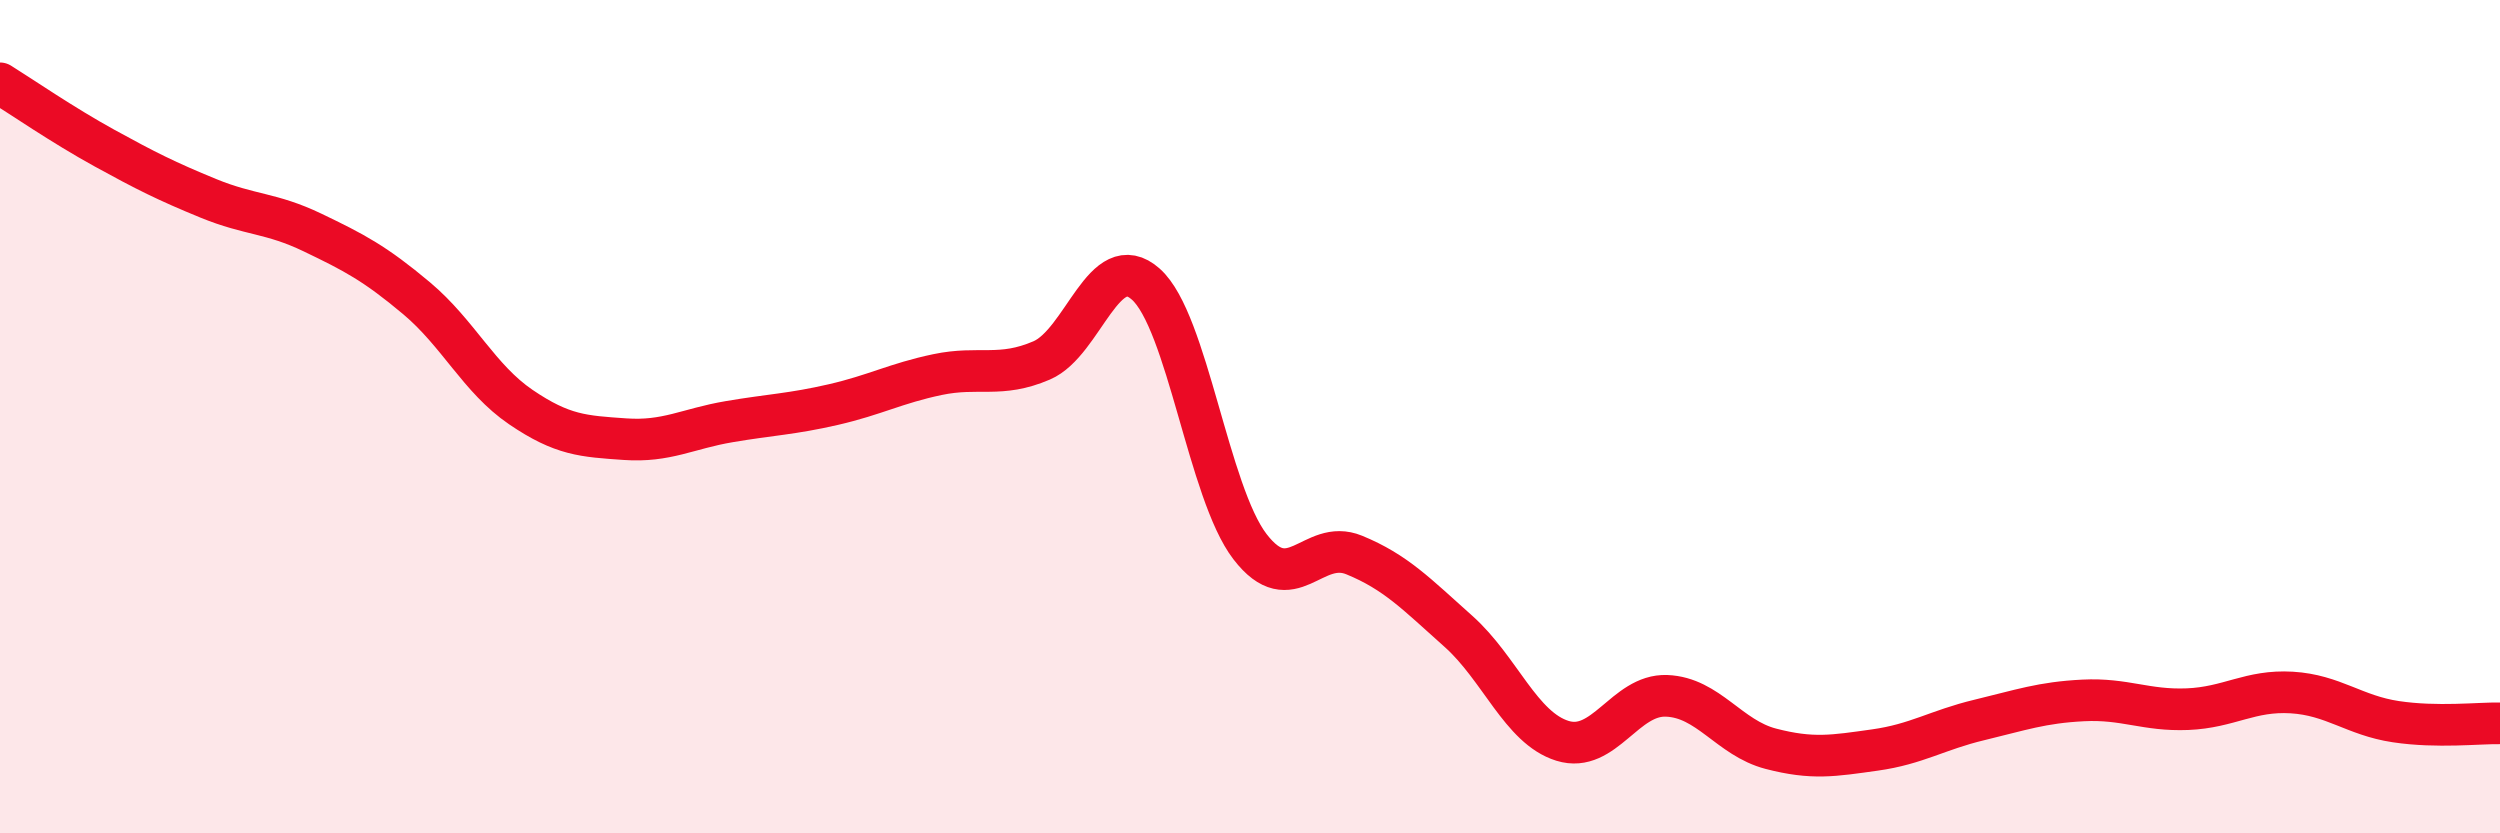
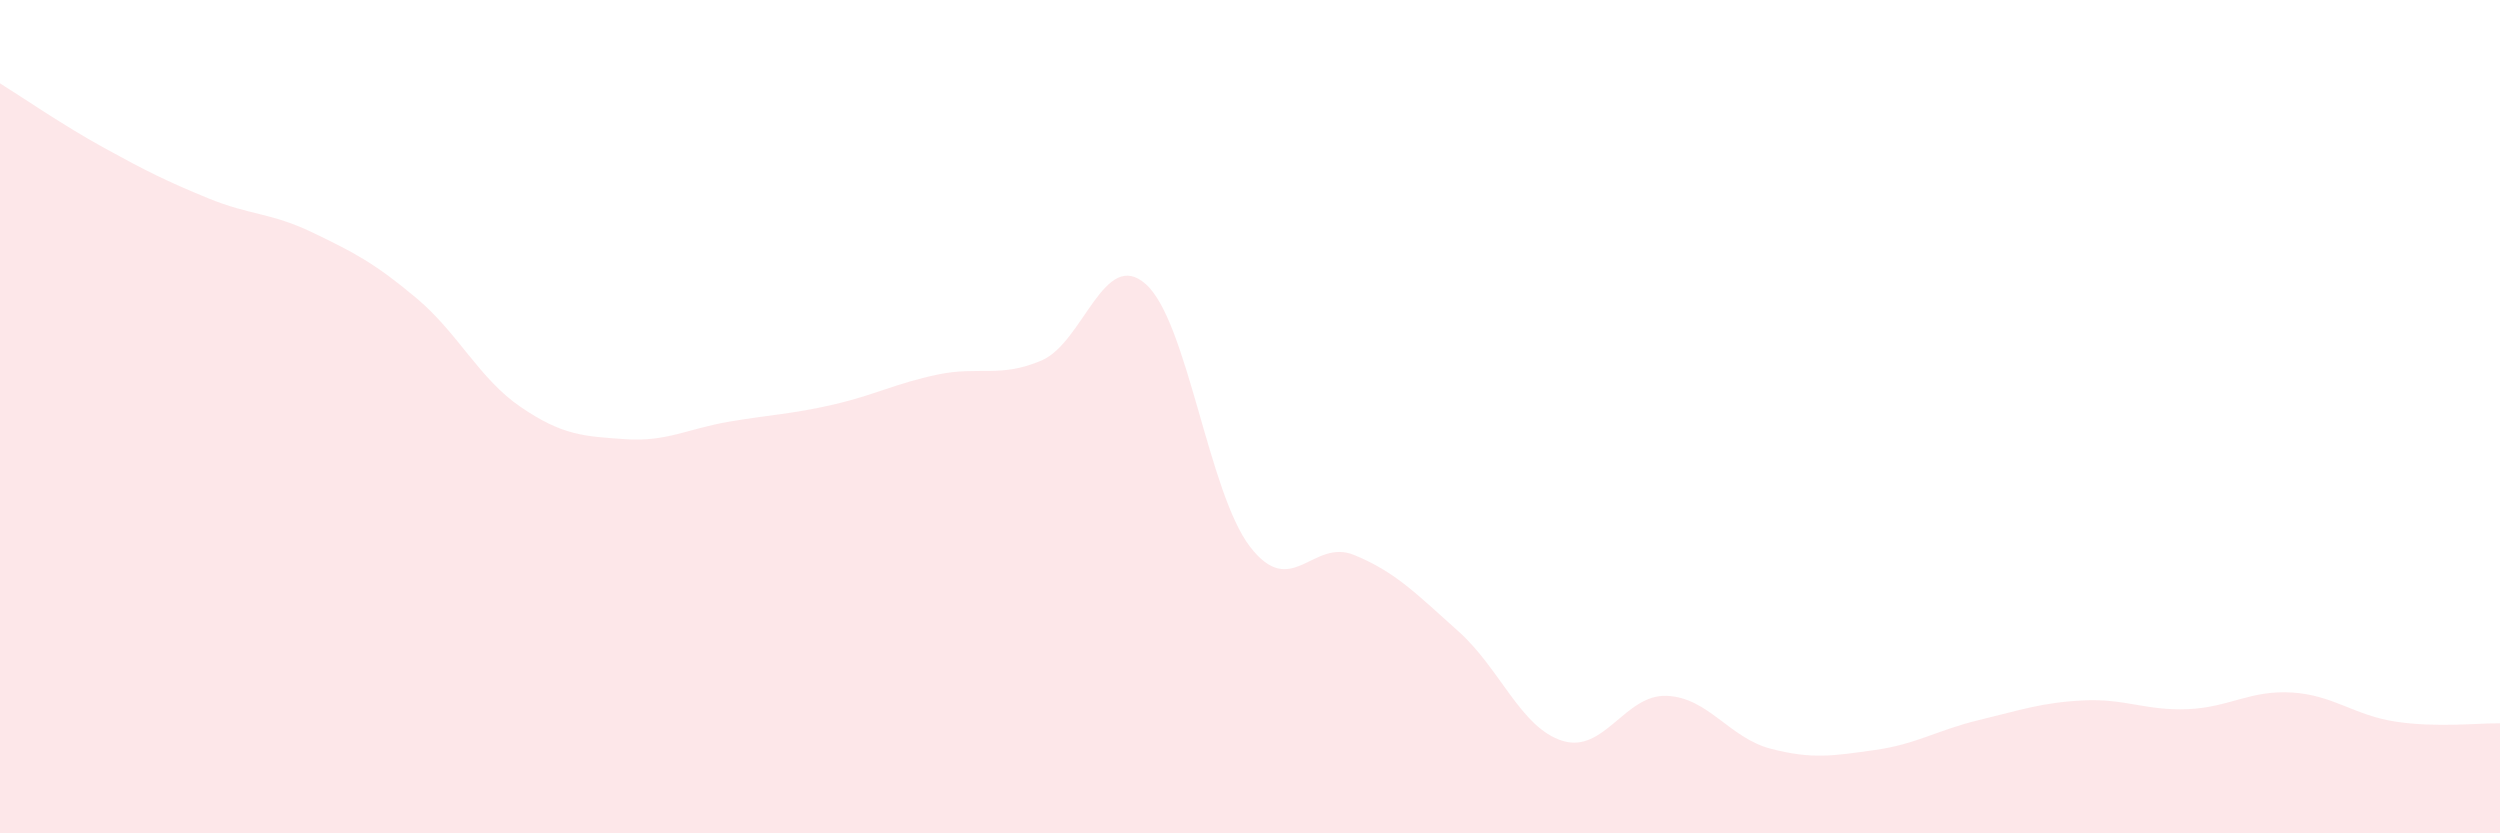
<svg xmlns="http://www.w3.org/2000/svg" width="60" height="20" viewBox="0 0 60 20">
  <path d="M 0,2 C 0.5,2.31 1.5,3 2.5,3.55 C 3.5,4.1 4,4.35 5,4.76 C 6,5.17 6.5,5.1 7.5,5.58 C 8.5,6.06 9,6.32 10,7.16 C 11,8 11.5,9.09 12.5,9.77 C 13.5,10.45 14,10.47 15,10.54 C 16,10.61 16.5,10.29 17.5,10.12 C 18.5,9.95 19,9.94 20,9.71 C 21,9.48 21.5,9.2 22.5,8.99 C 23.5,8.78 24,9.08 25,8.65 C 26,8.22 26.5,5.93 27.5,6.82 C 28.5,7.71 29,11.82 30,13.12 C 31,14.42 31.5,12.91 32.5,13.32 C 33.5,13.73 34,14.26 35,15.15 C 36,16.04 36.5,17.47 37.5,17.78 C 38.5,18.09 39,16.66 40,16.7 C 41,16.74 41.5,17.71 42.5,17.97 C 43.5,18.23 44,18.14 45,18 C 46,17.86 46.5,17.52 47.5,17.28 C 48.5,17.04 49,16.86 50,16.81 C 51,16.76 51.5,17.06 52.5,17.02 C 53.5,16.98 54,16.56 55,16.62 C 56,16.68 56.5,17.17 57.5,17.32 C 58.5,17.47 59.5,17.35 60,17.36L60 20L0 20Z" fill="#EB0A25" opacity="0.1" stroke-linecap="round" stroke-linejoin="round" />
-   <path d="M 0,2 C 0.5,2.31 1.5,3 2.5,3.55 C 3.5,4.1 4,4.35 5,4.76 C 6,5.17 6.5,5.1 7.5,5.58 C 8.5,6.06 9,6.32 10,7.16 C 11,8 11.5,9.09 12.5,9.77 C 13.5,10.45 14,10.47 15,10.54 C 16,10.61 16.5,10.29 17.5,10.12 C 18.5,9.95 19,9.94 20,9.71 C 21,9.48 21.5,9.2 22.5,8.99 C 23.5,8.78 24,9.08 25,8.65 C 26,8.22 26.5,5.93 27.5,6.82 C 28.5,7.71 29,11.82 30,13.12 C 31,14.42 31.5,12.91 32.5,13.32 C 33.5,13.73 34,14.26 35,15.15 C 36,16.04 36.5,17.47 37.5,17.78 C 38.5,18.09 39,16.66 40,16.7 C 41,16.74 41.5,17.71 42.5,17.97 C 43.5,18.23 44,18.14 45,18 C 46,17.86 46.5,17.52 47.5,17.28 C 48.5,17.04 49,16.86 50,16.81 C 51,16.76 51.5,17.06 52.5,17.02 C 53.5,16.98 54,16.56 55,16.62 C 56,16.68 56.5,17.17 57.5,17.32 C 58.5,17.47 59.5,17.35 60,17.36" stroke="#EB0A25" stroke-width="1" fill="none" stroke-linecap="round" stroke-linejoin="round" />
</svg>